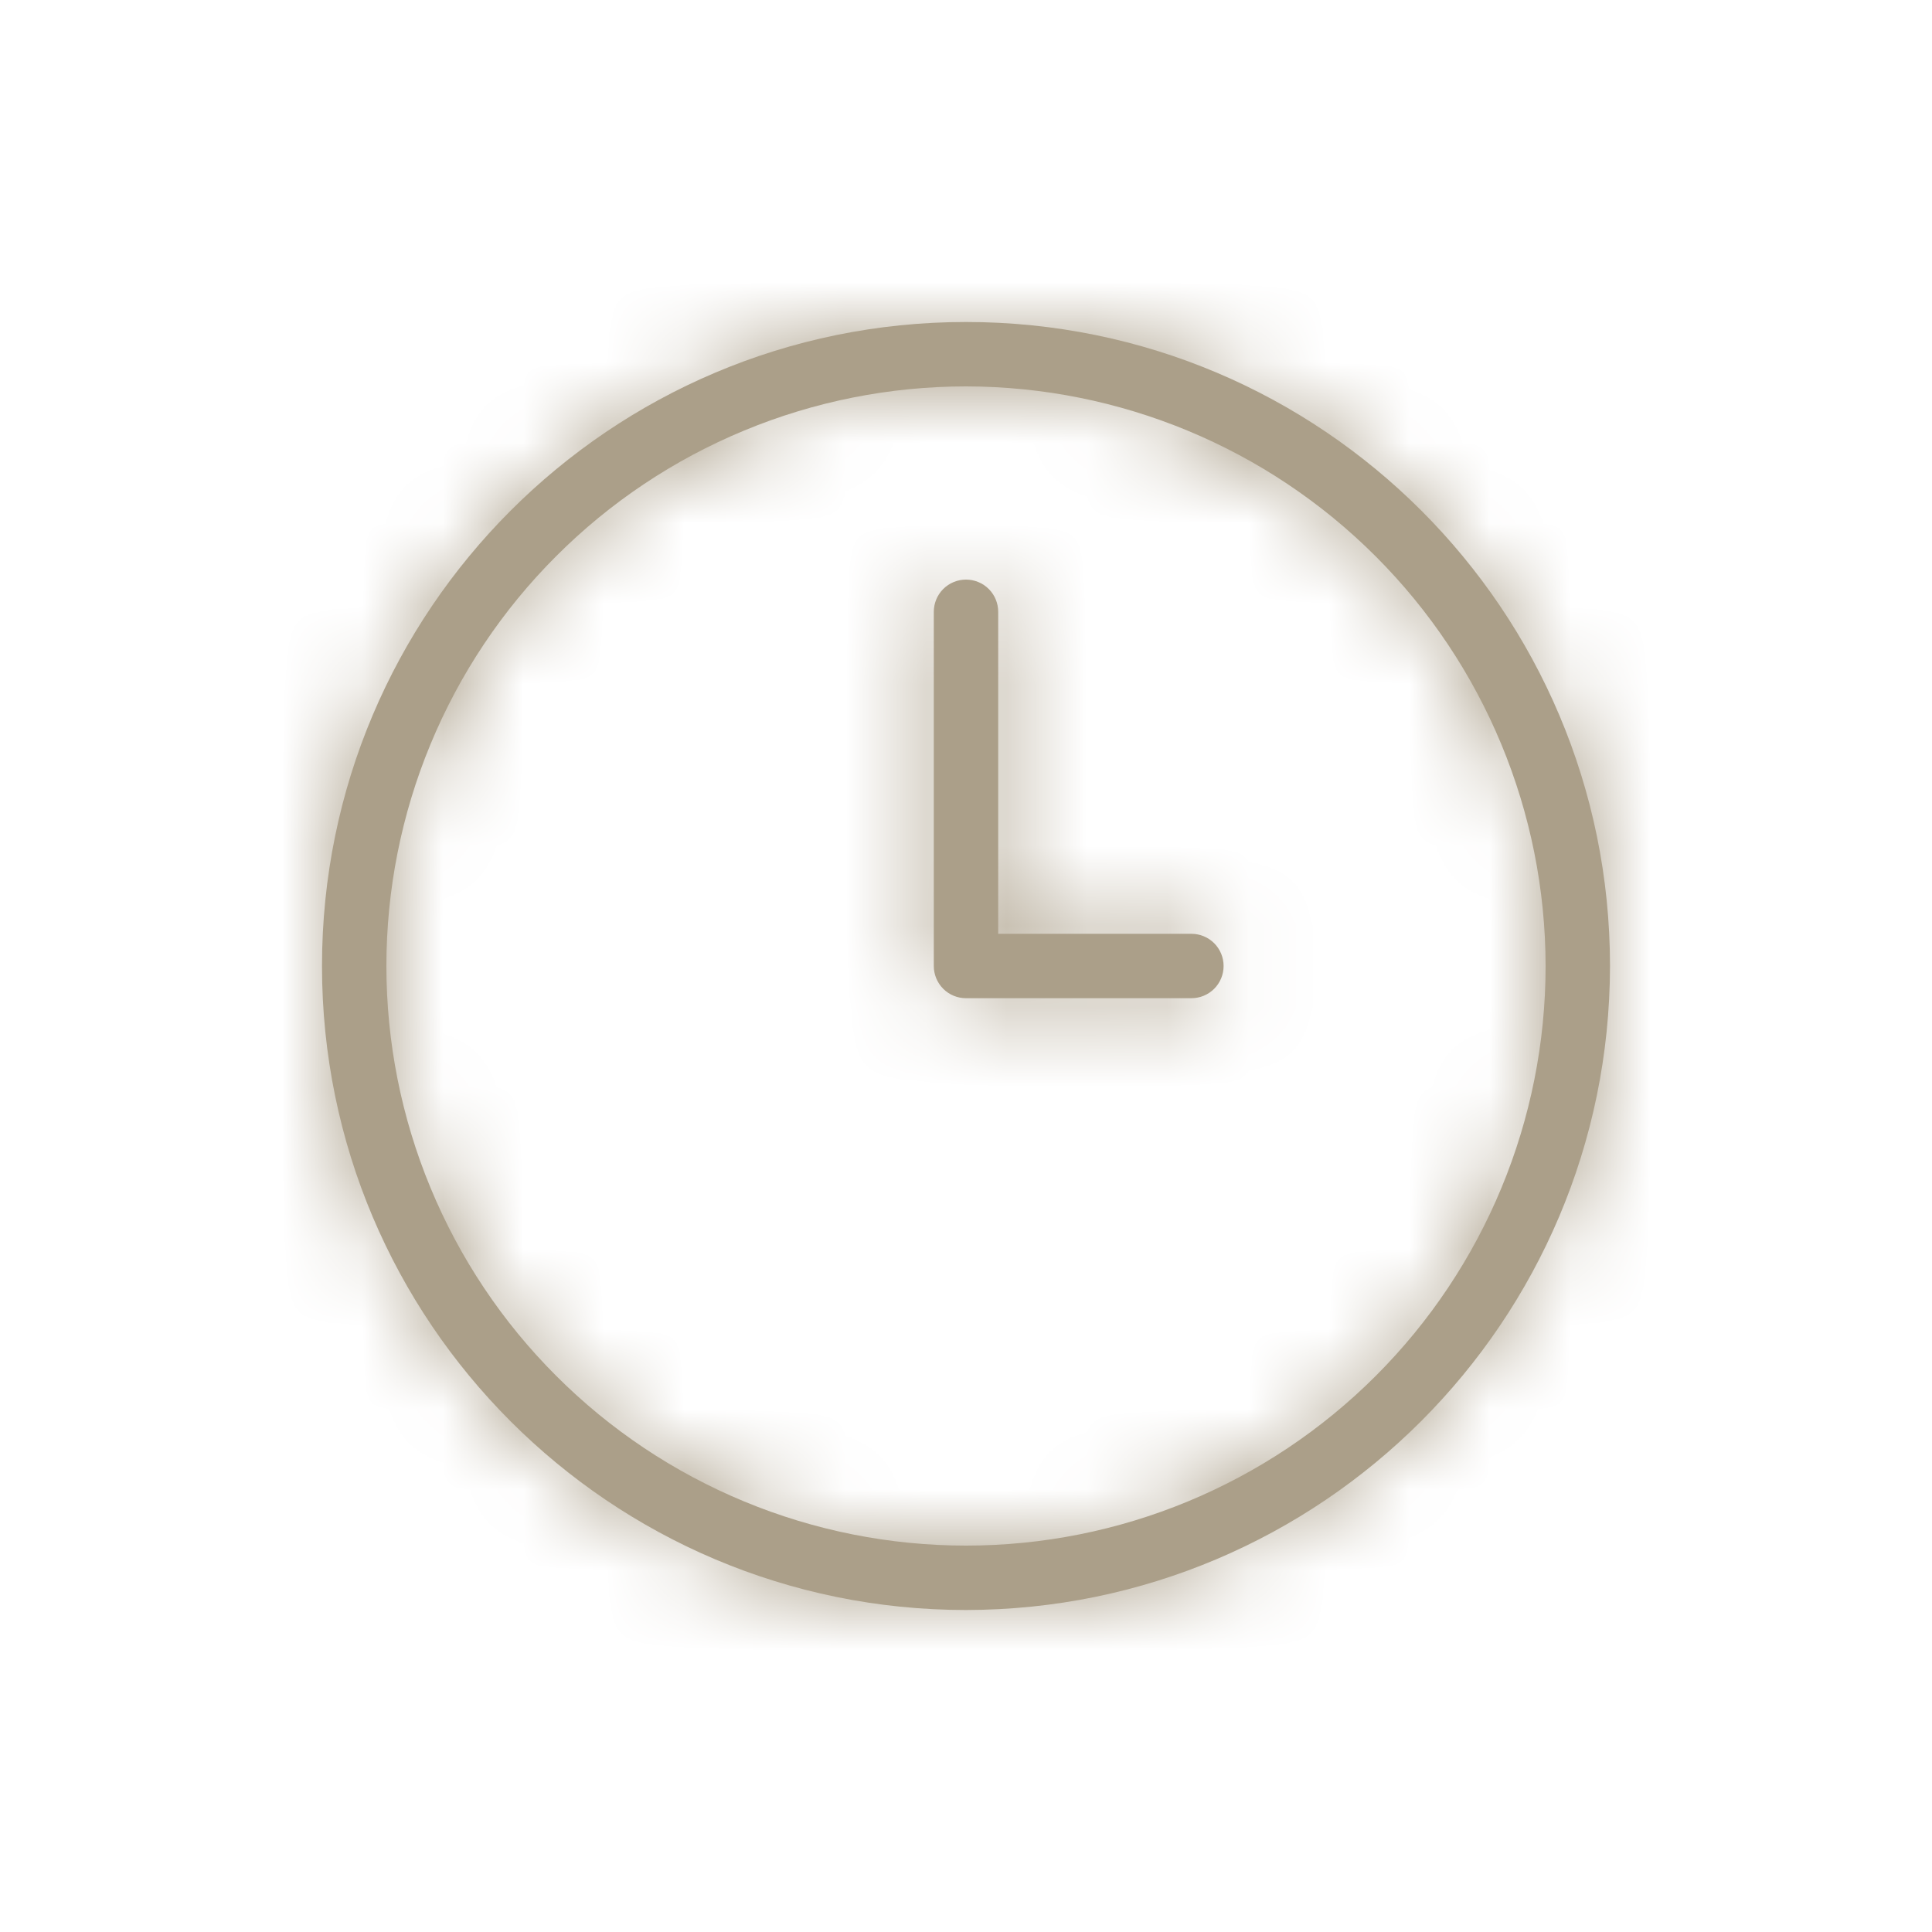
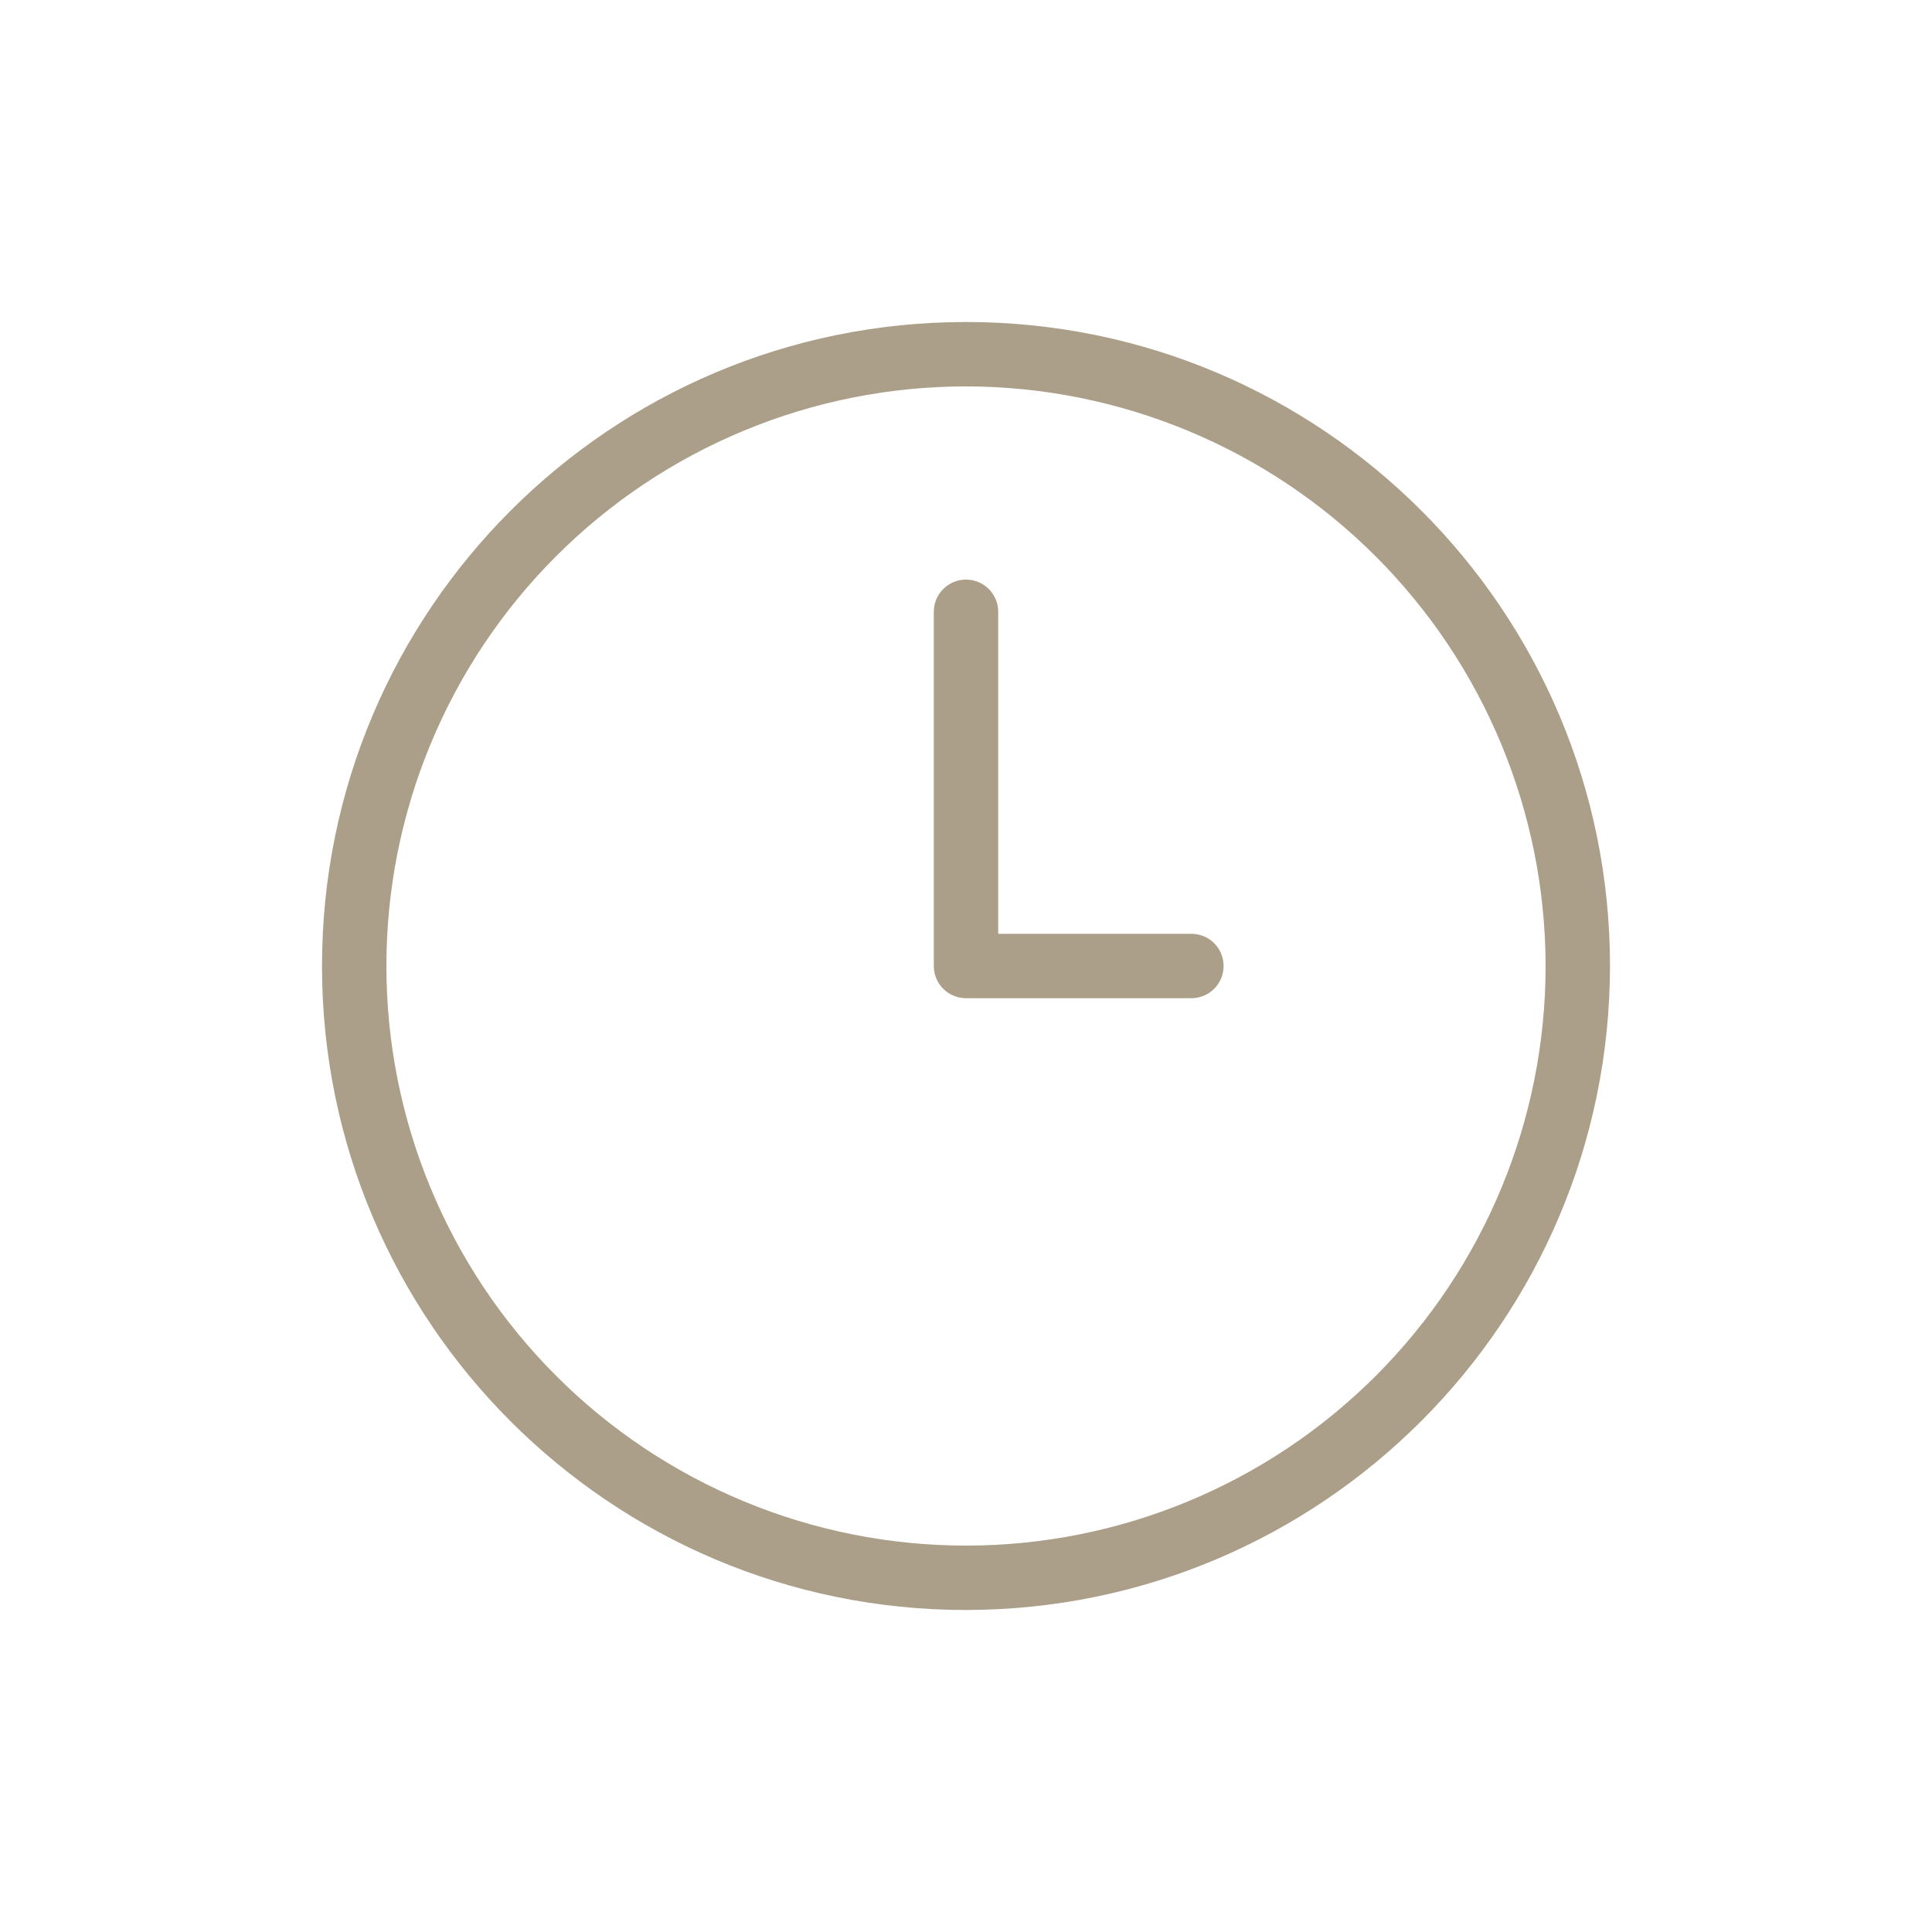
<svg xmlns="http://www.w3.org/2000/svg" width="24" height="24" viewBox="0 0 24 24" fill="none">
  <mask id="path-1-inside-1_38_27" fill="white">
-     <path d="M14.8 11.6H12.4V7.6C12.4 7.494 12.358 7.392 12.283 7.317C12.208 7.242 12.106 7.2 12 7.2C11.894 7.2 11.792 7.242 11.717 7.317C11.642 7.392 11.6 7.494 11.6 7.6V12C11.6 12.106 11.642 12.208 11.717 12.283C11.792 12.358 11.894 12.4 12 12.4H14.8C14.906 12.4 15.008 12.358 15.083 12.283C15.158 12.208 15.2 12.106 15.2 12C15.2 11.894 15.158 11.792 15.083 11.717C15.008 11.642 14.906 11.6 14.8 11.6ZM12 4C7.582 4 4 7.582 4 12C4 16.418 7.582 20 12 20C16.416 19.995 19.995 16.416 20 12C20 7.582 16.418 4 12 4ZM12 19.2C11.055 19.2 10.118 19.014 9.245 18.652C8.371 18.29 7.577 17.76 6.909 17.091C6.24 16.423 5.71 15.629 5.348 14.755C4.986 13.882 4.8 12.945 4.8 12C4.8 11.055 4.986 10.118 5.348 9.245C5.71 8.371 6.24 7.577 6.909 6.909C7.577 6.24 8.371 5.71 9.245 5.348C10.118 4.986 11.055 4.8 12 4.8C13.909 4.802 15.739 5.561 17.089 6.911C18.439 8.261 19.198 10.091 19.2 12C19.2 13.91 18.441 15.741 17.091 17.091C15.741 18.441 13.91 19.2 12 19.2Z" />
-   </mask>
+     </mask>
  <path d="M14.8 11.6H12.4V7.6C12.4 7.494 12.358 7.392 12.283 7.317C12.208 7.242 12.106 7.2 12 7.2C11.894 7.2 11.792 7.242 11.717 7.317C11.642 7.392 11.6 7.494 11.6 7.6V12C11.6 12.106 11.642 12.208 11.717 12.283C11.792 12.358 11.894 12.4 12 12.4H14.8C14.906 12.4 15.008 12.358 15.083 12.283C15.158 12.208 15.2 12.106 15.2 12C15.2 11.894 15.158 11.792 15.083 11.717C15.008 11.642 14.906 11.6 14.8 11.6ZM12 4C7.582 4 4 7.582 4 12C4 16.418 7.582 20 12 20C16.416 19.995 19.995 16.416 20 12C20 7.582 16.418 4 12 4ZM12 19.2C11.055 19.2 10.118 19.014 9.245 18.652C8.371 18.29 7.577 17.76 6.909 17.091C6.24 16.423 5.71 15.629 5.348 14.755C4.986 13.882 4.8 12.945 4.8 12C4.8 11.055 4.986 10.118 5.348 9.245C5.71 8.371 6.24 7.577 6.909 6.909C7.577 6.24 8.371 5.71 9.245 5.348C10.118 4.986 11.055 4.8 12 4.8C13.909 4.802 15.739 5.561 17.089 6.911C18.439 8.261 19.198 10.091 19.2 12C19.2 13.91 18.441 15.741 17.091 17.091C15.741 18.441 13.91 19.2 12 19.2Z" fill="#AB9F89" />
  <path d="M12.4 11.6H10.9V13.1H12.4V11.6ZM12 20L12 21.5L12.002 21.5L12 20ZM20 12L21.5 12.002V12H20ZM12 19.2L12 17.7H12L12 19.2ZM4.8 12L3.3 12L4.8 12ZM12 4.8L12.002 3.3L12 3.3L12 4.8ZM19.2 12L20.7 12L20.7 11.998L19.2 12ZM14.8 10.1H12.4V13.1H14.8V10.1ZM13.9 11.6V7.6H10.9V11.6H13.9ZM13.9 7.6C13.9 7.096 13.7 6.613 13.344 6.256L11.222 8.378C11.016 8.172 10.9 7.892 10.9 7.6H13.9ZM13.344 6.256C12.987 5.9 12.504 5.7 12 5.7V8.7C11.708 8.7 11.428 8.584 11.222 8.378L13.344 6.256ZM12 5.7C11.496 5.7 11.013 5.9 10.656 6.256L12.778 8.378C12.572 8.584 12.292 8.7 12 8.7V5.7ZM10.656 6.256C10.3 6.613 10.1 7.096 10.1 7.6H13.1C13.1 7.892 12.984 8.172 12.778 8.378L10.656 6.256ZM10.1 7.6V12H13.1V7.6H10.1ZM10.1 12C10.1 12.504 10.3 12.987 10.656 13.344L12.778 11.222C12.984 11.428 13.1 11.708 13.1 12H10.1ZM10.656 13.344C11.013 13.7 11.496 13.9 12 13.9V10.9C12.292 10.9 12.572 11.016 12.778 11.222L10.656 13.344ZM12 13.9H14.8V10.9H12V13.9ZM14.8 13.9C15.304 13.9 15.787 13.7 16.143 13.344L14.022 11.222C14.229 11.016 14.508 10.9 14.8 10.9V13.9ZM16.143 13.344C16.5 12.987 16.7 12.504 16.7 12H13.7C13.7 11.708 13.816 11.428 14.022 11.222L16.143 13.344ZM16.7 12C16.7 11.496 16.5 11.013 16.143 10.656L14.022 12.778C13.816 12.572 13.7 12.292 13.7 12H16.7ZM16.143 10.656C15.787 10.3 15.304 10.1 14.8 10.1V13.1C14.508 13.1 14.229 12.984 14.022 12.778L16.143 10.656ZM12 2.5C6.753 2.5 2.5 6.753 2.5 12H5.5C5.5 8.41 8.41 5.5 12 5.5V2.5ZM2.5 12C2.5 17.247 6.753 21.5 12 21.5V18.5C8.41 18.5 5.5 15.59 5.5 12H2.5ZM12.002 21.5C17.245 21.494 21.494 17.245 21.5 12.002L18.5 11.998C18.496 15.587 15.587 18.496 11.998 18.5L12.002 21.5ZM21.5 12C21.5 6.753 17.247 2.5 12 2.5V5.5C15.59 5.5 18.5 8.41 18.5 12H21.5ZM12 17.7C11.252 17.7 10.51 17.553 9.819 17.266L8.671 20.038C9.726 20.475 10.857 20.7 12 20.7L12 17.7ZM9.819 17.266C9.127 16.98 8.499 16.56 7.969 16.03L5.848 18.152C6.656 18.96 7.615 19.601 8.671 20.038L9.819 17.266ZM7.969 16.03C7.44 15.501 7.02 14.873 6.734 14.181L3.962 15.329C4.399 16.385 5.04 17.344 5.848 18.152L7.969 16.03ZM6.734 14.181C6.447 13.49 6.3 12.748 6.3 12L3.3 12C3.3 13.143 3.525 14.274 3.962 15.329L6.734 14.181ZM6.3 12C6.3 11.252 6.447 10.51 6.734 9.819L3.962 8.671C3.525 9.726 3.3 10.857 3.3 12H6.3ZM6.734 9.819C7.02 9.127 7.44 8.499 7.969 7.969L5.848 5.848C5.04 6.656 4.399 7.615 3.962 8.671L6.734 9.819ZM7.969 7.969C8.499 7.44 9.127 7.02 9.819 6.734L8.671 3.962C7.615 4.399 6.656 5.04 5.848 5.848L7.969 7.969ZM9.819 6.734C10.51 6.447 11.252 6.3 12 6.3L12 3.3C10.857 3.3 9.726 3.525 8.671 3.962L9.819 6.734ZM11.998 6.3C13.51 6.302 14.959 6.903 16.028 7.972L18.149 5.851C16.519 4.22 14.308 3.303 12.002 3.3L11.998 6.3ZM16.028 7.972C17.097 9.041 17.698 10.49 17.7 12.002L20.7 11.998C20.697 9.692 19.78 7.481 18.149 5.851L16.028 7.972ZM17.7 12C17.7 13.512 17.099 14.962 16.03 16.03L18.152 18.152C19.783 16.52 20.7 14.307 20.7 12L17.7 12ZM16.03 16.03C14.962 17.099 13.512 17.7 12 17.7L12 20.7C14.307 20.7 16.52 19.783 18.152 18.152L16.03 16.03Z" fill="#AB9F89" mask="url(#path-1-inside-1_38_27)" />
</svg>